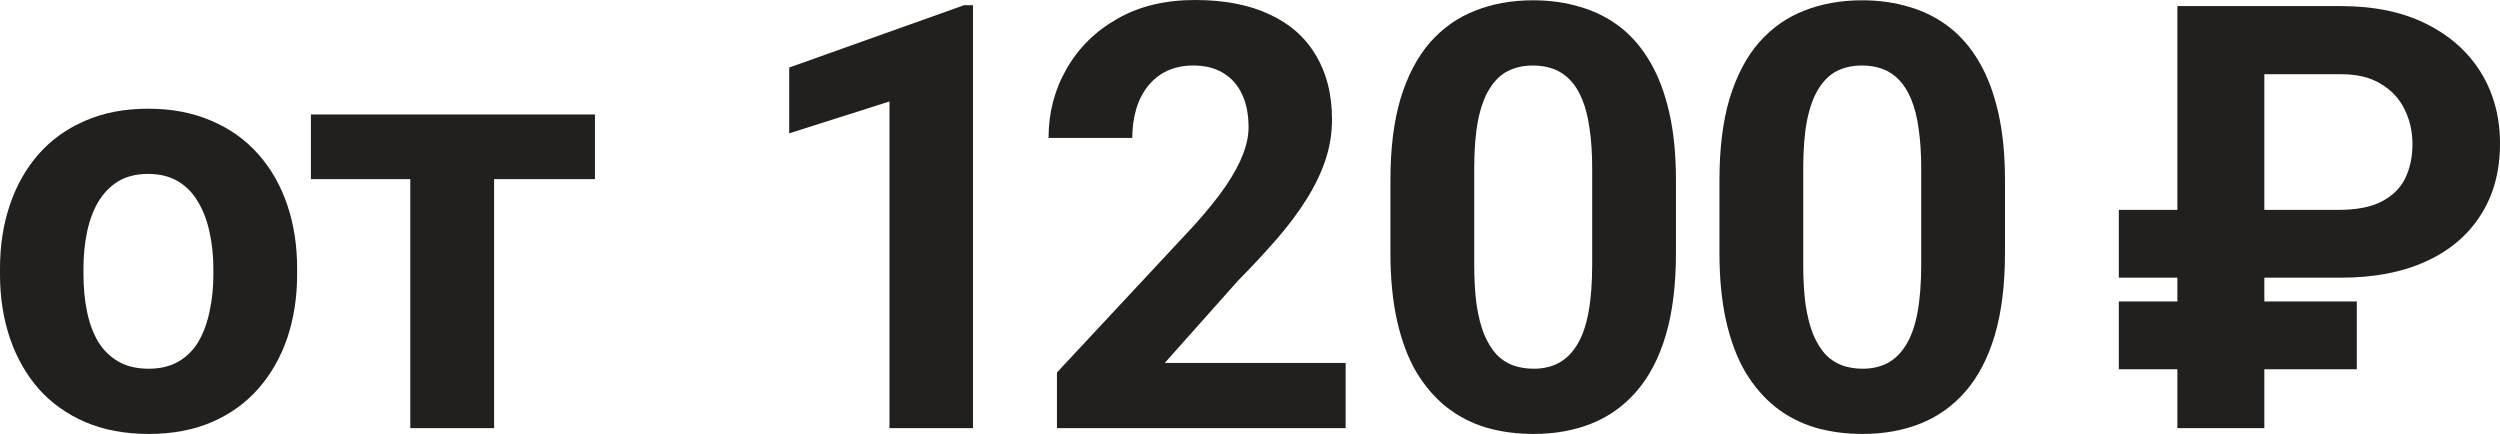
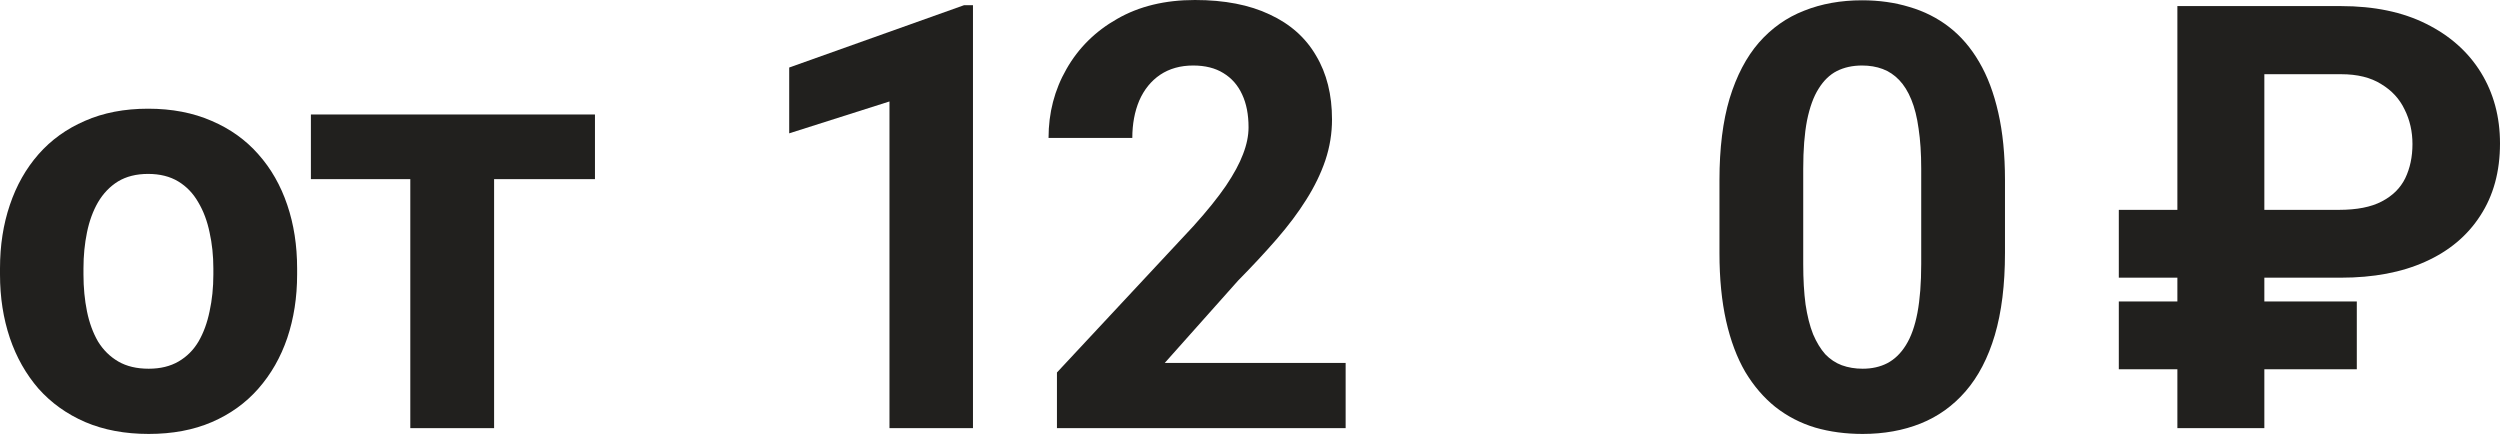
<svg xmlns="http://www.w3.org/2000/svg" viewBox="0 0 84.224 14.619" fill="none">
  <path d="M0 9.248V9.043C0 8.268 0.111 7.555 0.332 6.904C0.553 6.247 0.876 5.677 1.299 5.195C1.722 4.714 2.243 4.339 2.861 4.072C3.48 3.799 4.189 3.662 4.99 3.662C5.791 3.662 6.504 3.799 7.129 4.072C7.754 4.339 8.278 4.714 8.701 5.195C9.131 5.677 9.456 6.247 9.678 6.904C9.899 7.555 10.01 8.268 10.01 9.043V9.248C10.01 10.016 9.899 10.729 9.678 11.387C9.456 12.038 9.131 12.607 8.701 13.096C8.278 13.577 7.757 13.952 7.139 14.219C6.52 14.486 5.811 14.619 5.01 14.619C4.209 14.619 3.496 14.486 2.871 14.219C2.253 13.952 1.729 13.577 1.299 13.096C0.876 12.607 0.553 12.038 0.332 11.387C0.111 10.729 0 10.016 0 9.248ZM2.812 9.043V9.248C2.812 9.691 2.852 10.104 2.93 10.488C3.008 10.872 3.132 11.211 3.301 11.504C3.477 11.79 3.704 12.015 3.984 12.178C4.264 12.341 4.606 12.422 5.01 12.422C5.4 12.422 5.736 12.341 6.016 12.178C6.296 12.015 6.52 11.79 6.689 11.504C6.859 11.211 6.982 10.872 7.061 10.488C7.145 10.104 7.188 9.691 7.188 9.248V9.043C7.188 8.613 7.145 8.21 7.061 7.832C6.982 7.448 6.855 7.109 6.68 6.816C6.51 6.517 6.286 6.283 6.006 6.113C5.726 5.944 5.387 5.859 4.99 5.859C4.593 5.859 4.255 5.944 3.975 6.113C3.701 6.283 3.477 6.517 3.301 6.816C3.132 7.109 3.008 7.448 2.93 7.832C2.852 8.21 2.812 8.613 2.812 9.043Z" fill="#21201E" />
  <path d="M16.646 3.857V14.424H13.823V3.857H16.646ZM20.044 3.857V6.035H10.474V3.857H20.044Z" fill="#21201E" />
  <path d="M32.779 0.176V14.424H29.966V3.418L26.588 4.492V2.275L32.476 0.176H32.779Z" fill="#21201E" />
  <path d="M45.334 12.227V14.424H35.608V12.549L40.207 7.617C40.67 7.103 41.034 6.65 41.301 6.26C41.568 5.863 41.76 5.508 41.877 5.195C42.001 4.876 42.063 4.574 42.063 4.287C42.063 3.857 41.991 3.49 41.848 3.184C41.705 2.871 41.493 2.63 41.213 2.461C40.94 2.292 40.601 2.207 40.198 2.207C39.768 2.207 39.397 2.311 39.084 2.52C38.778 2.728 38.544 3.018 38.381 3.389C38.225 3.76 38.147 4.18 38.147 4.648H35.325C35.325 3.802 35.526 3.027 35.93 2.324C36.334 1.615 36.903 1.051 37.639 0.635C38.375 0.212 39.247 0 40.256 0C41.252 0 42.092 0.163 42.776 0.488C43.466 0.807 43.987 1.27 44.338 1.875C44.696 2.474 44.875 3.19 44.875 4.023C44.875 4.492 44.801 4.951 44.651 5.4C44.501 5.843 44.286 6.286 44.006 6.729C43.733 7.165 43.401 7.607 43.01 8.057C42.619 8.506 42.187 8.971 41.711 9.453L39.24 12.227H45.334Z" fill="#21201E" />
-   <path d="M56.462 6.064V8.525C56.462 9.593 56.349 10.514 56.121 11.289C55.893 12.057 55.564 12.689 55.134 13.184C54.711 13.672 54.207 14.033 53.621 14.268C53.035 14.502 52.384 14.619 51.668 14.619C51.095 14.619 50.561 14.548 50.066 14.404C49.571 14.255 49.125 14.023 48.728 13.711C48.337 13.398 47.999 13.005 47.712 12.529C47.432 12.048 47.218 11.475 47.068 10.811C46.918 10.146 46.843 9.385 46.843 8.525V6.064C46.843 4.997 46.957 4.082 47.185 3.32C47.419 2.552 47.748 1.924 48.172 1.436C48.601 0.947 49.109 0.589 49.695 0.361C50.281 0.127 50.932 0.01 51.648 0.01C52.221 0.01 52.752 0.085 53.24 0.234C53.735 0.378 54.181 0.602 54.578 0.908C54.975 1.214 55.313 1.608 55.593 2.09C55.873 2.565 56.088 3.135 56.238 3.799C56.388 4.456 56.462 5.212 56.462 6.064ZM53.64 8.896V5.684C53.64 5.169 53.611 4.72 53.552 4.336C53.5 3.952 53.419 3.626 53.308 3.359C53.197 3.086 53.061 2.865 52.898 2.695C52.735 2.526 52.55 2.402 52.341 2.324C52.133 2.246 51.902 2.207 51.648 2.207C51.329 2.207 51.046 2.269 50.798 2.393C50.558 2.516 50.352 2.715 50.183 2.988C50.014 3.255 49.884 3.613 49.793 4.063C49.708 4.505 49.666 5.046 49.666 5.684V8.896C49.666 9.411 49.692 9.863 49.744 10.254C49.802 10.645 49.887 10.98 49.998 11.26C50.115 11.533 50.252 11.758 50.408 11.934C50.571 12.103 50.756 12.227 50.964 12.305C51.179 12.383 51.414 12.422 51.668 12.422C51.98 12.422 52.257 12.36 52.498 12.236C52.745 12.106 52.953 11.904 53.123 11.631C53.298 11.351 53.429 10.986 53.513 10.537C53.598 10.088 53.64 9.541 53.64 8.896Z" fill="#21201E" />
  <path d="M67.547 6.064V8.525C67.547 9.593 67.433 10.514 67.205 11.289C66.977 12.057 66.648 12.689 66.219 13.184C65.796 13.672 65.291 14.033 64.705 14.268C64.119 14.502 63.468 14.619 62.752 14.619C62.179 14.619 61.645 14.548 61.15 14.404C60.656 14.255 60.21 14.023 59.812 13.711C59.422 13.398 59.083 13.005 58.797 12.529C58.517 12.048 58.302 11.475 58.152 10.811C58.003 10.146 57.928 9.385 57.928 8.525V6.064C57.928 4.997 58.042 4.082 58.269 3.32C58.504 2.552 58.833 1.924 59.256 1.436C59.685 0.947 60.193 0.589 60.779 0.361C61.365 0.127 62.016 0.01 62.732 0.01C63.305 0.01 63.836 0.085 64.324 0.234C64.819 0.378 65.265 0.602 65.662 0.908C66.059 1.214 66.398 1.608 66.678 2.09C66.958 2.565 67.172 3.135 67.322 3.799C67.472 4.456 67.547 5.212 67.547 6.064ZM64.725 8.896V5.684C64.725 5.169 64.695 4.72 64.637 4.336C64.585 3.952 64.503 3.626 64.393 3.359C64.282 3.086 64.145 2.865 63.982 2.695C63.82 2.526 63.634 2.402 63.426 2.324C63.217 2.246 62.986 2.207 62.732 2.207C62.413 2.207 62.13 2.269 61.883 2.393C61.642 2.516 61.437 2.715 61.268 2.988C61.098 3.255 60.968 3.613 60.877 4.063C60.792 4.505 60.75 5.046 60.75 5.684V8.896C60.75 9.411 60.776 9.863 60.828 10.254C60.887 10.645 60.971 10.98 61.082 11.26C61.199 11.533 61.336 11.758 61.492 11.934C61.655 12.103 61.841 12.227 62.049 12.305C62.264 12.383 62.498 12.422 62.752 12.422C63.064 12.422 63.341 12.36 63.582 12.236C63.829 12.106 64.038 11.904 64.207 11.631C64.383 11.351 64.513 10.986 64.598 10.537C64.682 10.088 64.725 9.541 64.725 8.896Z" fill="#21201E" />
  <path d="M78.863 9.355H71.382V7.07H78.795C79.4 7.07 79.882 6.976 80.24 6.787C80.604 6.598 80.868 6.338 81.031 6.006C81.194 5.667 81.275 5.283 81.275 4.854C81.275 4.43 81.187 4.043 81.011 3.691C80.842 3.333 80.578 3.047 80.22 2.832C79.869 2.611 79.419 2.5 78.873 2.5H76.285V14.424H73.355V0.205H78.863C79.983 0.205 80.94 0.404 81.734 0.801C82.535 1.198 83.15 1.745 83.58 2.441C84.009 3.138 84.224 3.936 84.224 4.834C84.224 5.778 84.003 6.589 83.56 7.266C83.124 7.943 82.506 8.46 81.705 8.818C80.911 9.176 79.963 9.355 78.863 9.355ZM79.4 10.156V12.441H71.382V10.156H79.4Z" fill="#21201E" />
</svg>